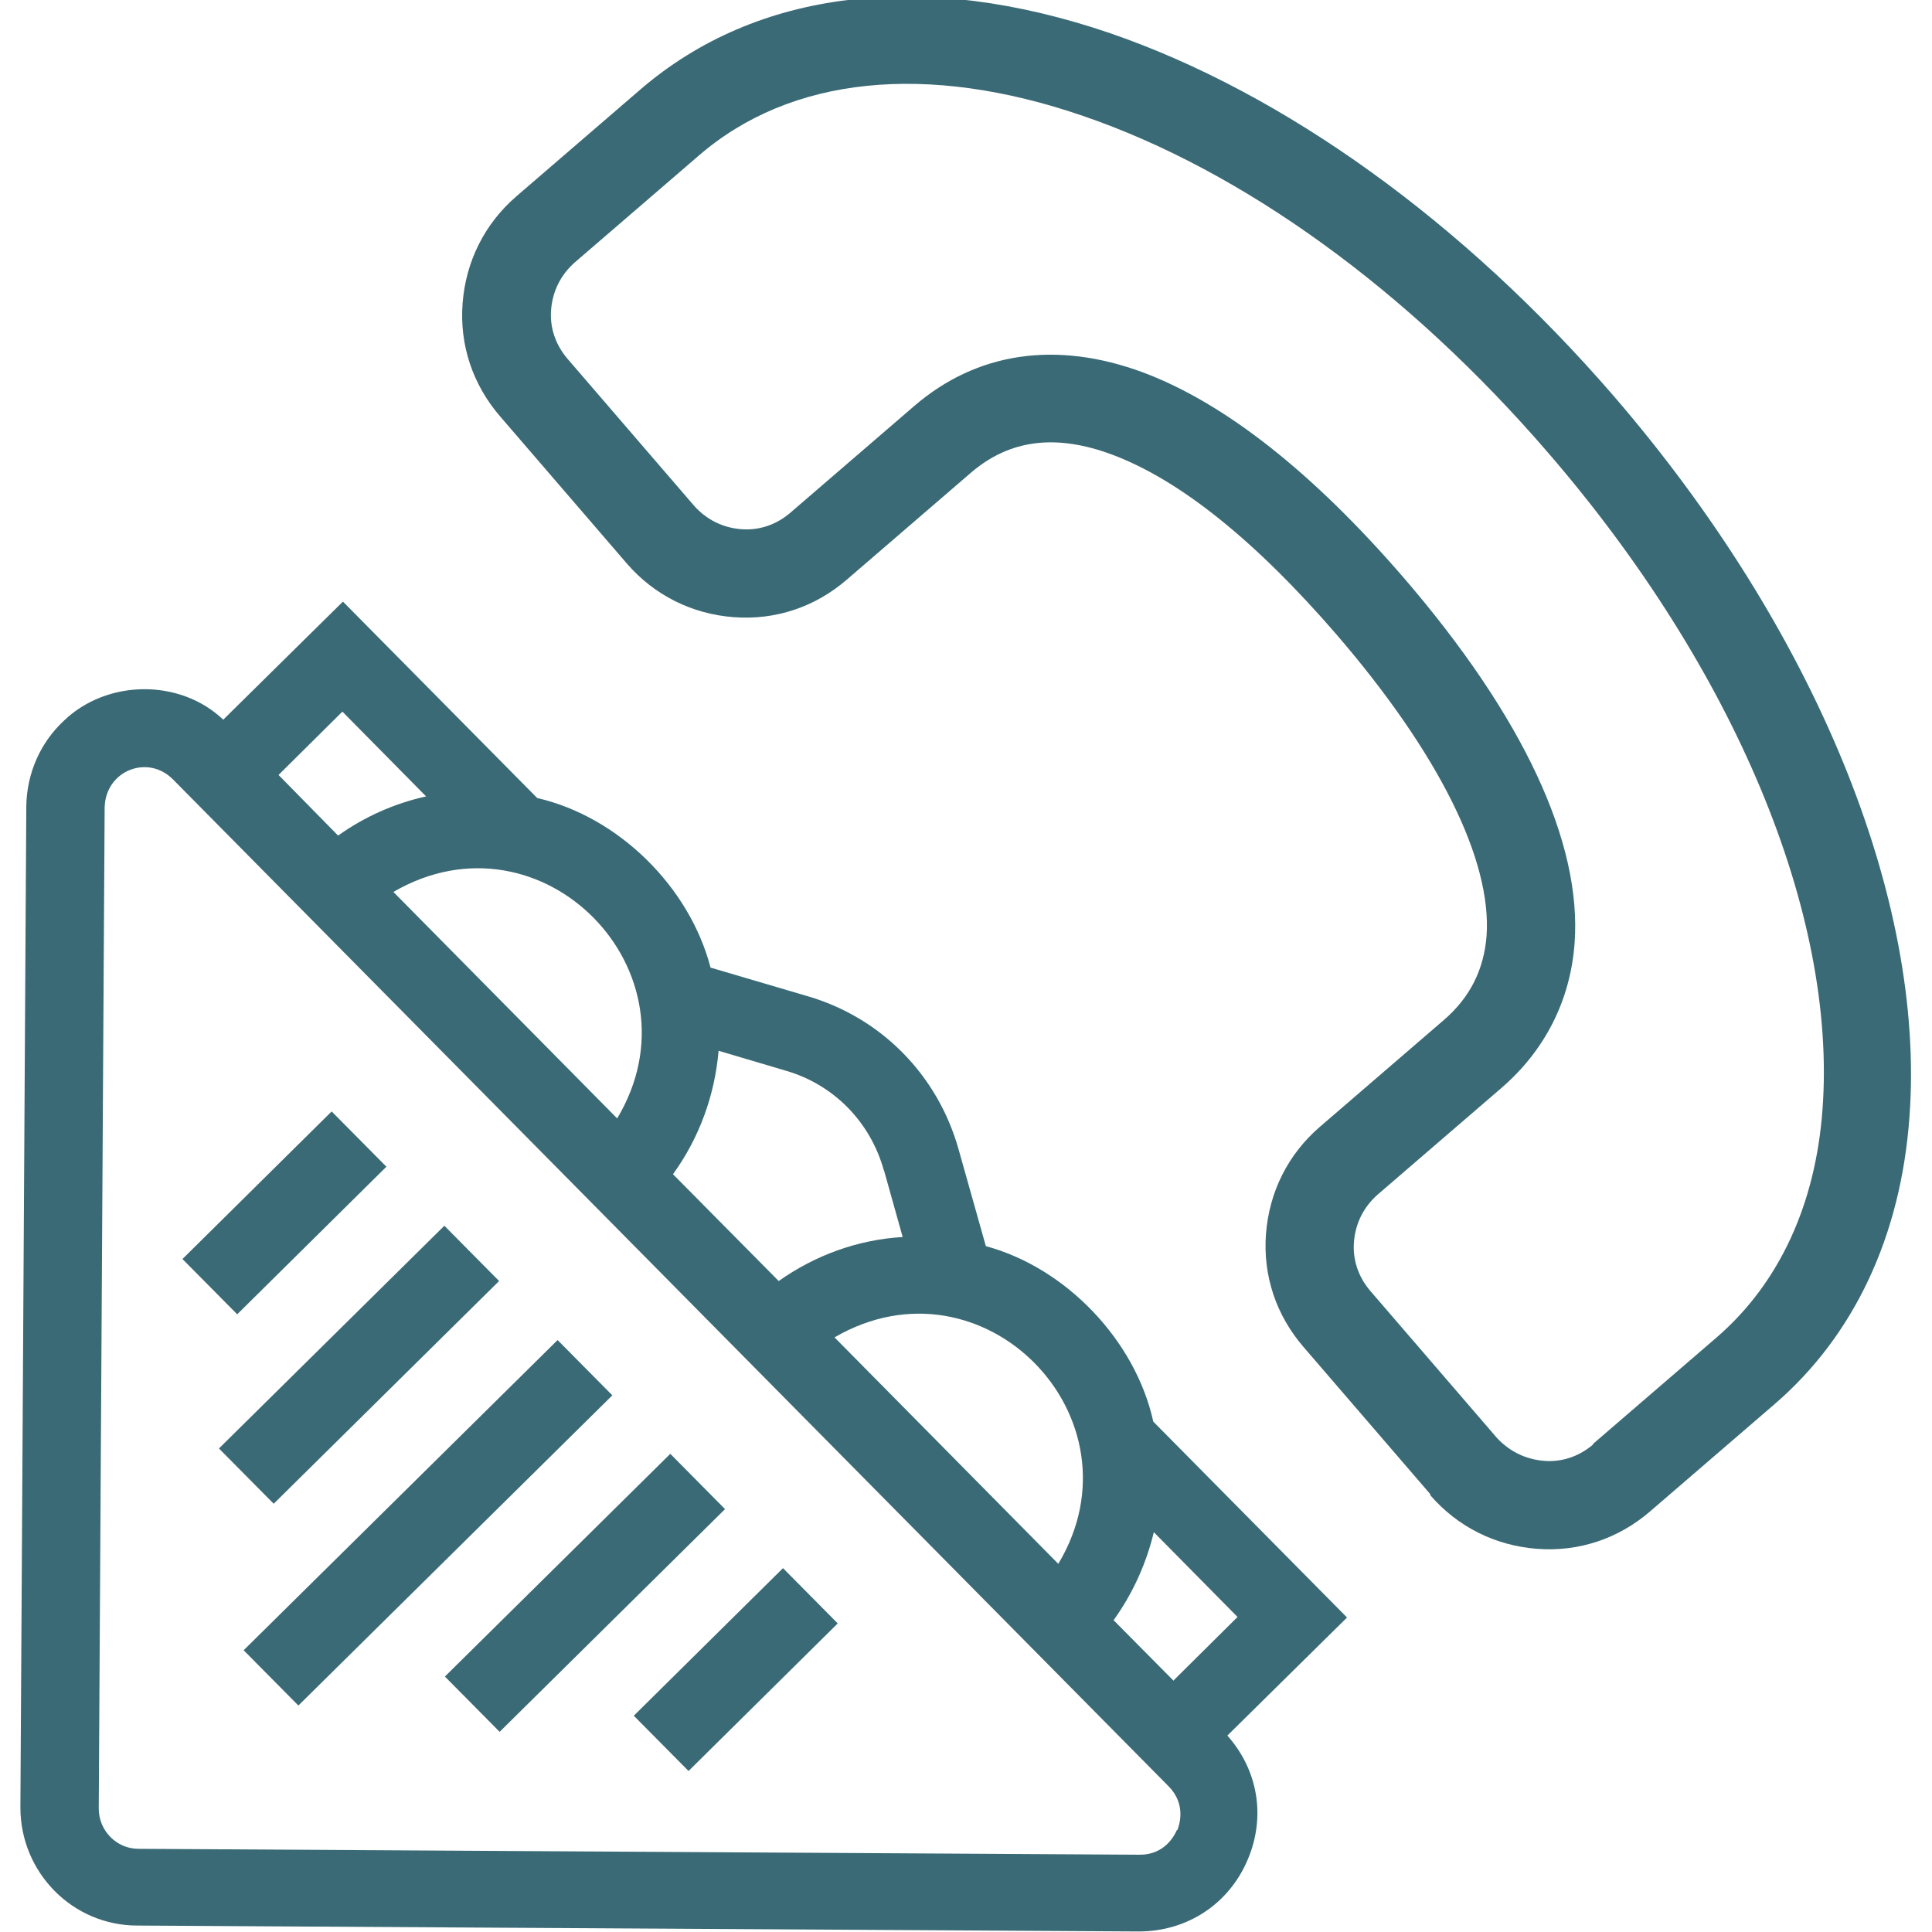
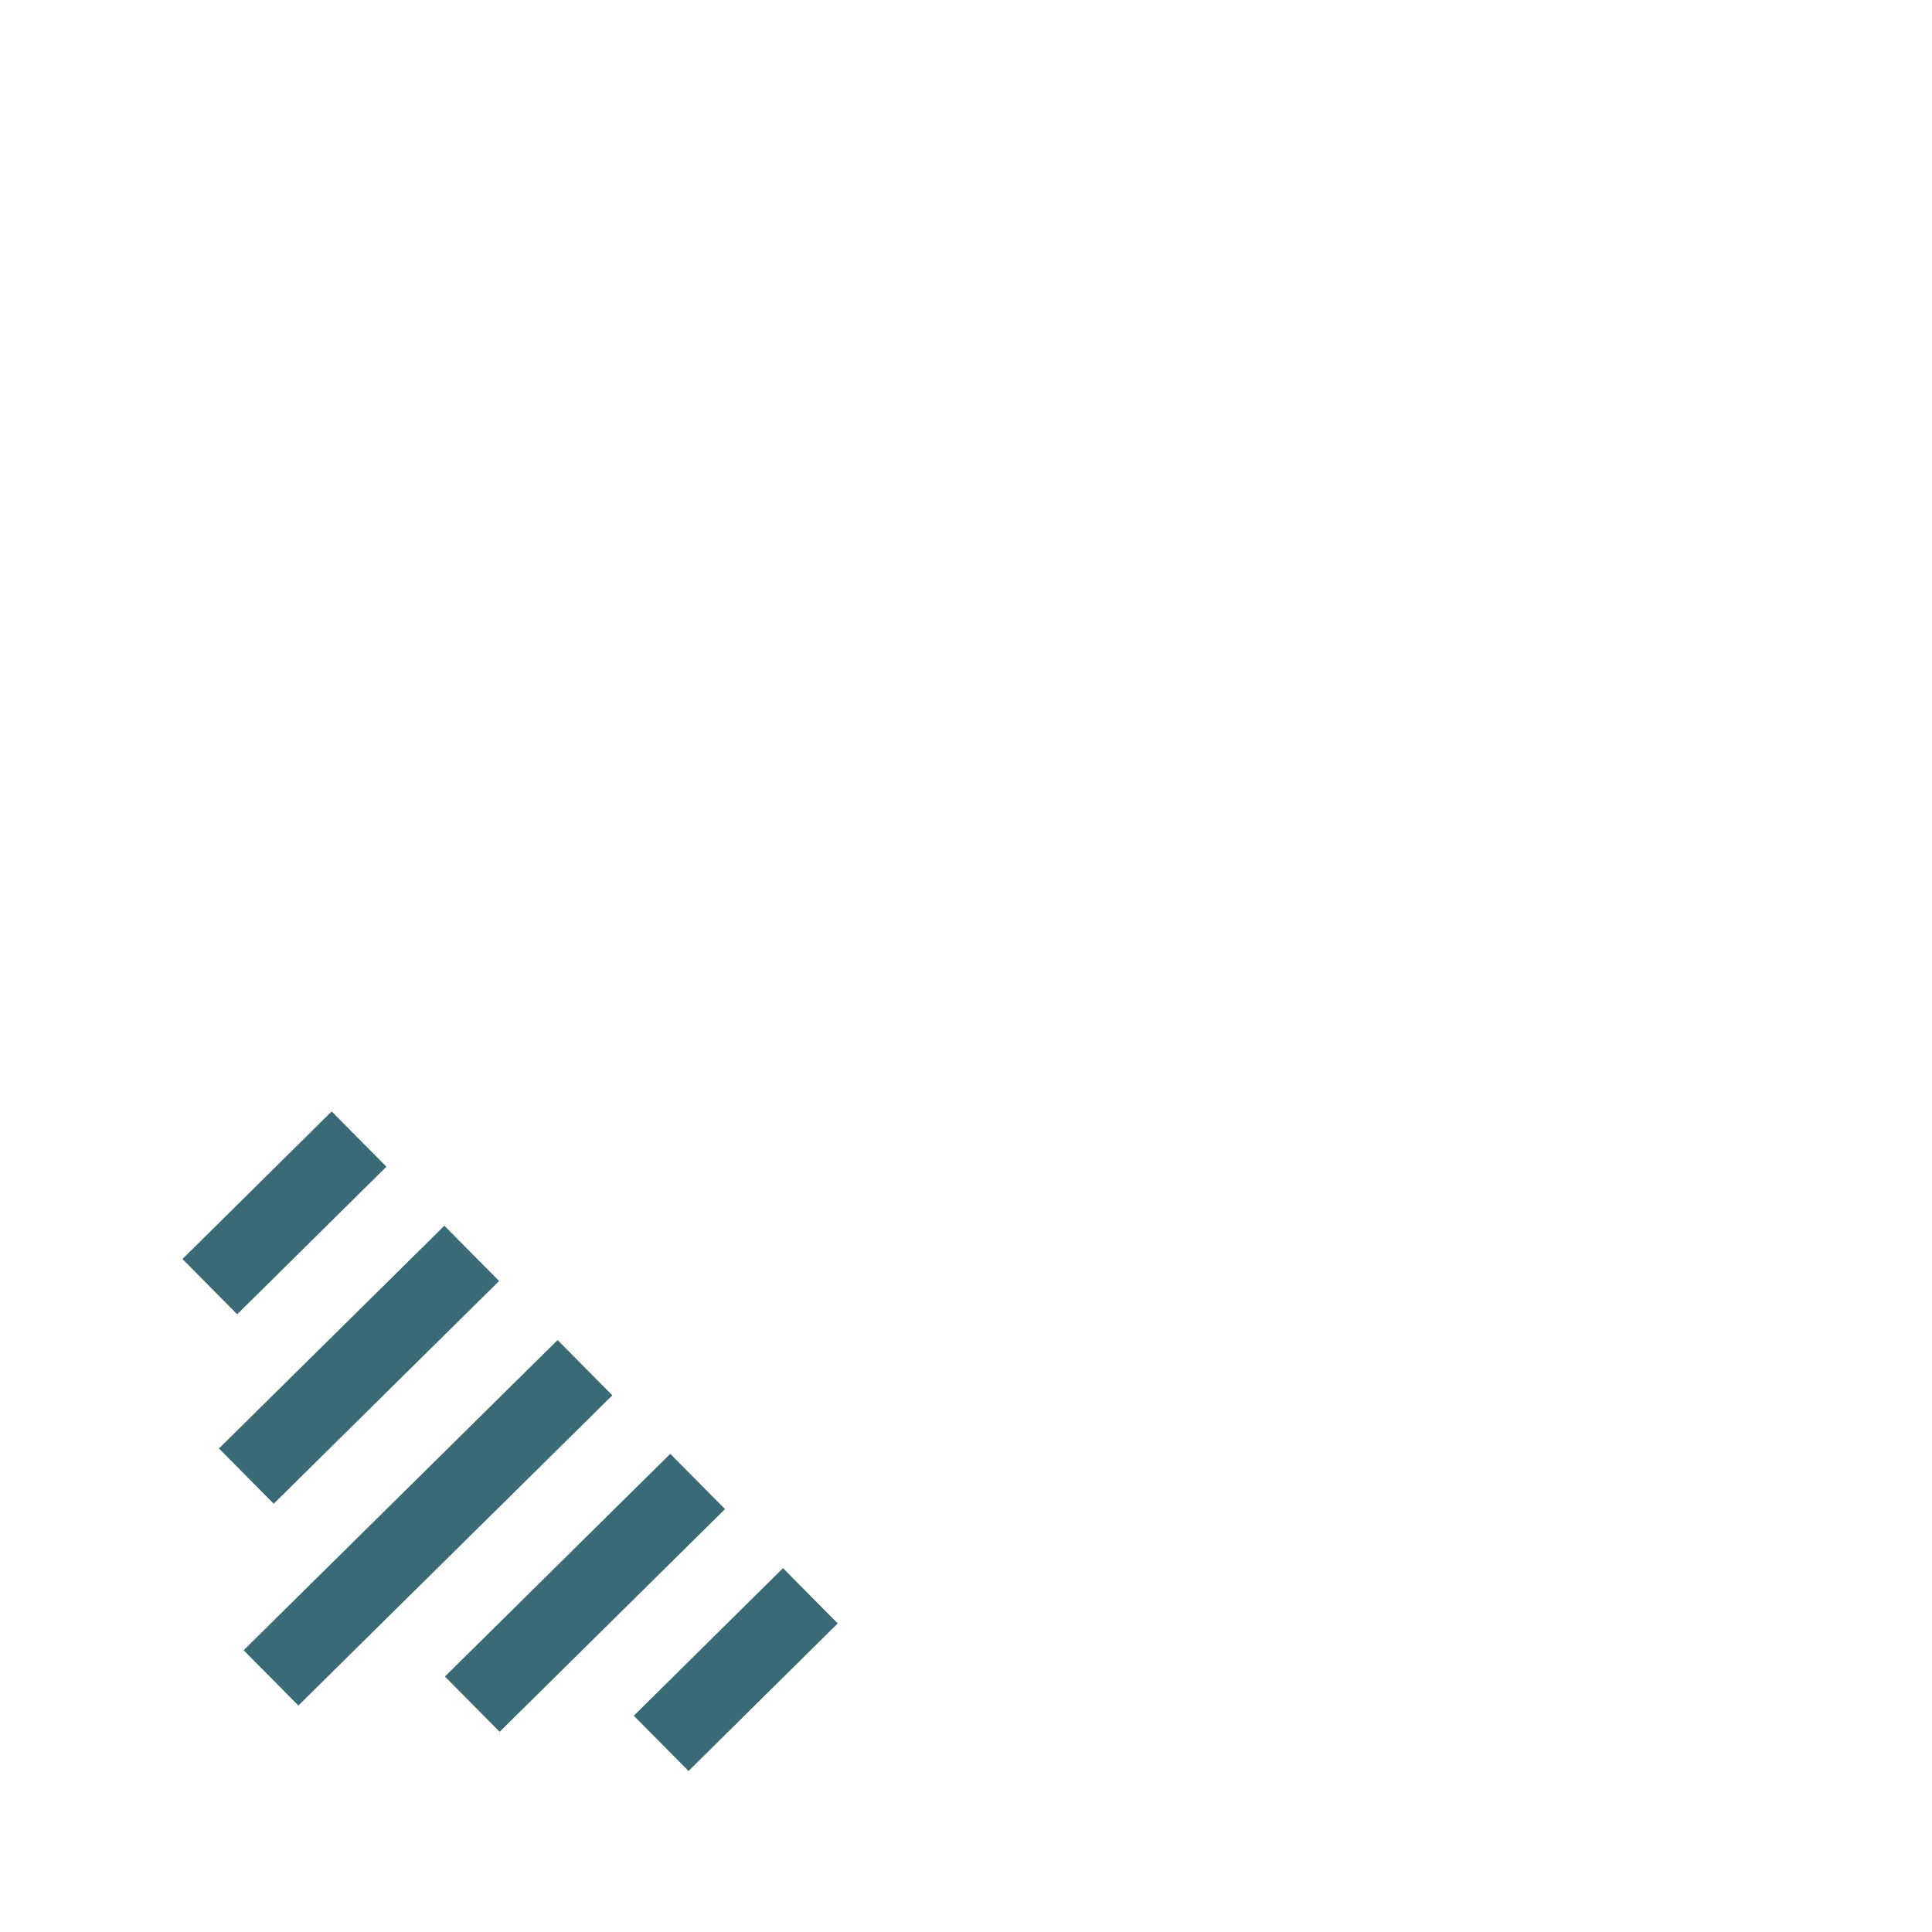
<svg xmlns="http://www.w3.org/2000/svg" id="_圖層_1" data-name=" 圖層 1" viewBox="0 0 36 36">
  <defs>
    <style>
      .cls-1 {
        fill: #3a6a75;
      }
    </style>
  </defs>
-   <path class="cls-1" d="M26.65,27.86c.51.59,1.21.94,1.99,1s1.52-.19,2.11-.7l2.31-1.99c1.49-1.28,2.36-3.14,2.52-5.36.3-4.06-1.76-9.08-5.51-13.43-2.8-3.24-6.13-5.64-9.38-6.76-3.48-1.19-6.59-.82-8.76,1.05l-2.31,1.99c-.59.51-.94,1.21-1,1.99s.19,1.52.7,2.11l2.36,2.74c.51.59,1.21.94,1.99,1s1.52-.19,2.11-.7l2.31-1.99c.72-.62,1.58-.73,2.63-.34,1.26.47,2.67,1.6,4.19,3.36,1.9,2.21,2.89,4.2,2.79,5.61-.05.63-.31,1.15-.8,1.57l-2.31,1.99c-.59.51-.94,1.21-1,1.99s.19,1.52.7,2.11l2.36,2.74h0ZM29.68,26.92c-.26.22-.58.33-.92.3s-.64-.18-.87-.43l-2.36-2.74c-.22-.26-.33-.58-.3-.92s.18-.64.44-.87l2.31-1.99c.81-.7,1.28-1.63,1.36-2.69.14-1.88-.96-4.23-3.18-6.81-1.7-1.97-3.34-3.26-4.86-3.83-1.62-.6-3.1-.38-4.27.63l-2.31,1.99c-.26.22-.58.33-.92.3s-.64-.18-.87-.44l-2.36-2.74c-.22-.26-.33-.58-.3-.92s.18-.64.44-.87l2.31-1.99c1.71-1.48,4.25-1.74,7.16-.74,2.98,1.02,6.06,3.25,8.67,6.28,3.47,4.02,5.38,8.59,5.11,12.23-.13,1.78-.81,3.24-1.96,4.24l-2.31,1.99h0Z" />
  <g>
-     <path class="cls-1" d="M25.11,30.15l-3.62-3.66c-.33-1.5-1.61-2.86-3.12-3.27l-.51-1.81c-.39-1.38-1.44-2.45-2.82-2.85l-1.8-.53c-.39-1.5-1.71-2.81-3.23-3.16l-3.62-3.66-2.23,2.2c-.81-.77-2.17-.75-2.97.02-.44.41-.69.98-.7,1.59l-.11,18.66c0,1.21.97,2.2,2.18,2.2l18.66.11c.9,0,1.68-.51,2.03-1.34.34-.8.19-1.67-.38-2.31l2.23-2.2ZM21.87,31.32l-1.12-1.13c.36-.5.61-1.06.75-1.64l1.56,1.58-1.19,1.18ZM19.72,29.14l-4.17-4.22c2.77-1.61,5.8,1.5,4.17,4.22h0ZM16.47,21.8l.35,1.25c-.84.05-1.63.34-2.31.82l-1.97-1.99c.5-.69.78-1.49.85-2.3l1.25.37c.9.26,1.58.96,1.83,1.86ZM11.5,20.84l-4.17-4.22c2.77-1.61,5.8,1.5,4.17,4.22ZM7.94,14.84c-.59.13-1.15.38-1.64.73l-1.11-1.13,1.19-1.18,1.56,1.58ZM21.93,34.1c-.05.11-.23.46-.69.46l-18.66-.11c-.41,0-.74-.34-.74-.75l.11-18.66c.02-.68.8-.99,1.27-.52l18.56,18.77c.32.33.2.7.16.81h0Z" />
    <path class="cls-1" d="M4.54,30.75l5.85-5.78,1.02,1.03-5.85,5.78-1.02-1.03Z" />
    <path class="cls-1" d="M8.29,31.24l4.2-4.15,1.02,1.03-4.2,4.15-1.02-1.03Z" />
    <path class="cls-1" d="M11.81,31.97l2.78-2.75,1.02,1.03-2.78,2.75-1.02-1.03Z" />
    <path class="cls-1" d="M4.08,26.99l4.2-4.15,1.02,1.03-4.2,4.15-1.02-1.03Z" />
    <path class="cls-1" d="M3.4,23.46l2.78-2.75,1.02,1.03-2.78,2.75-1.02-1.03Z" />
  </g>
</svg>